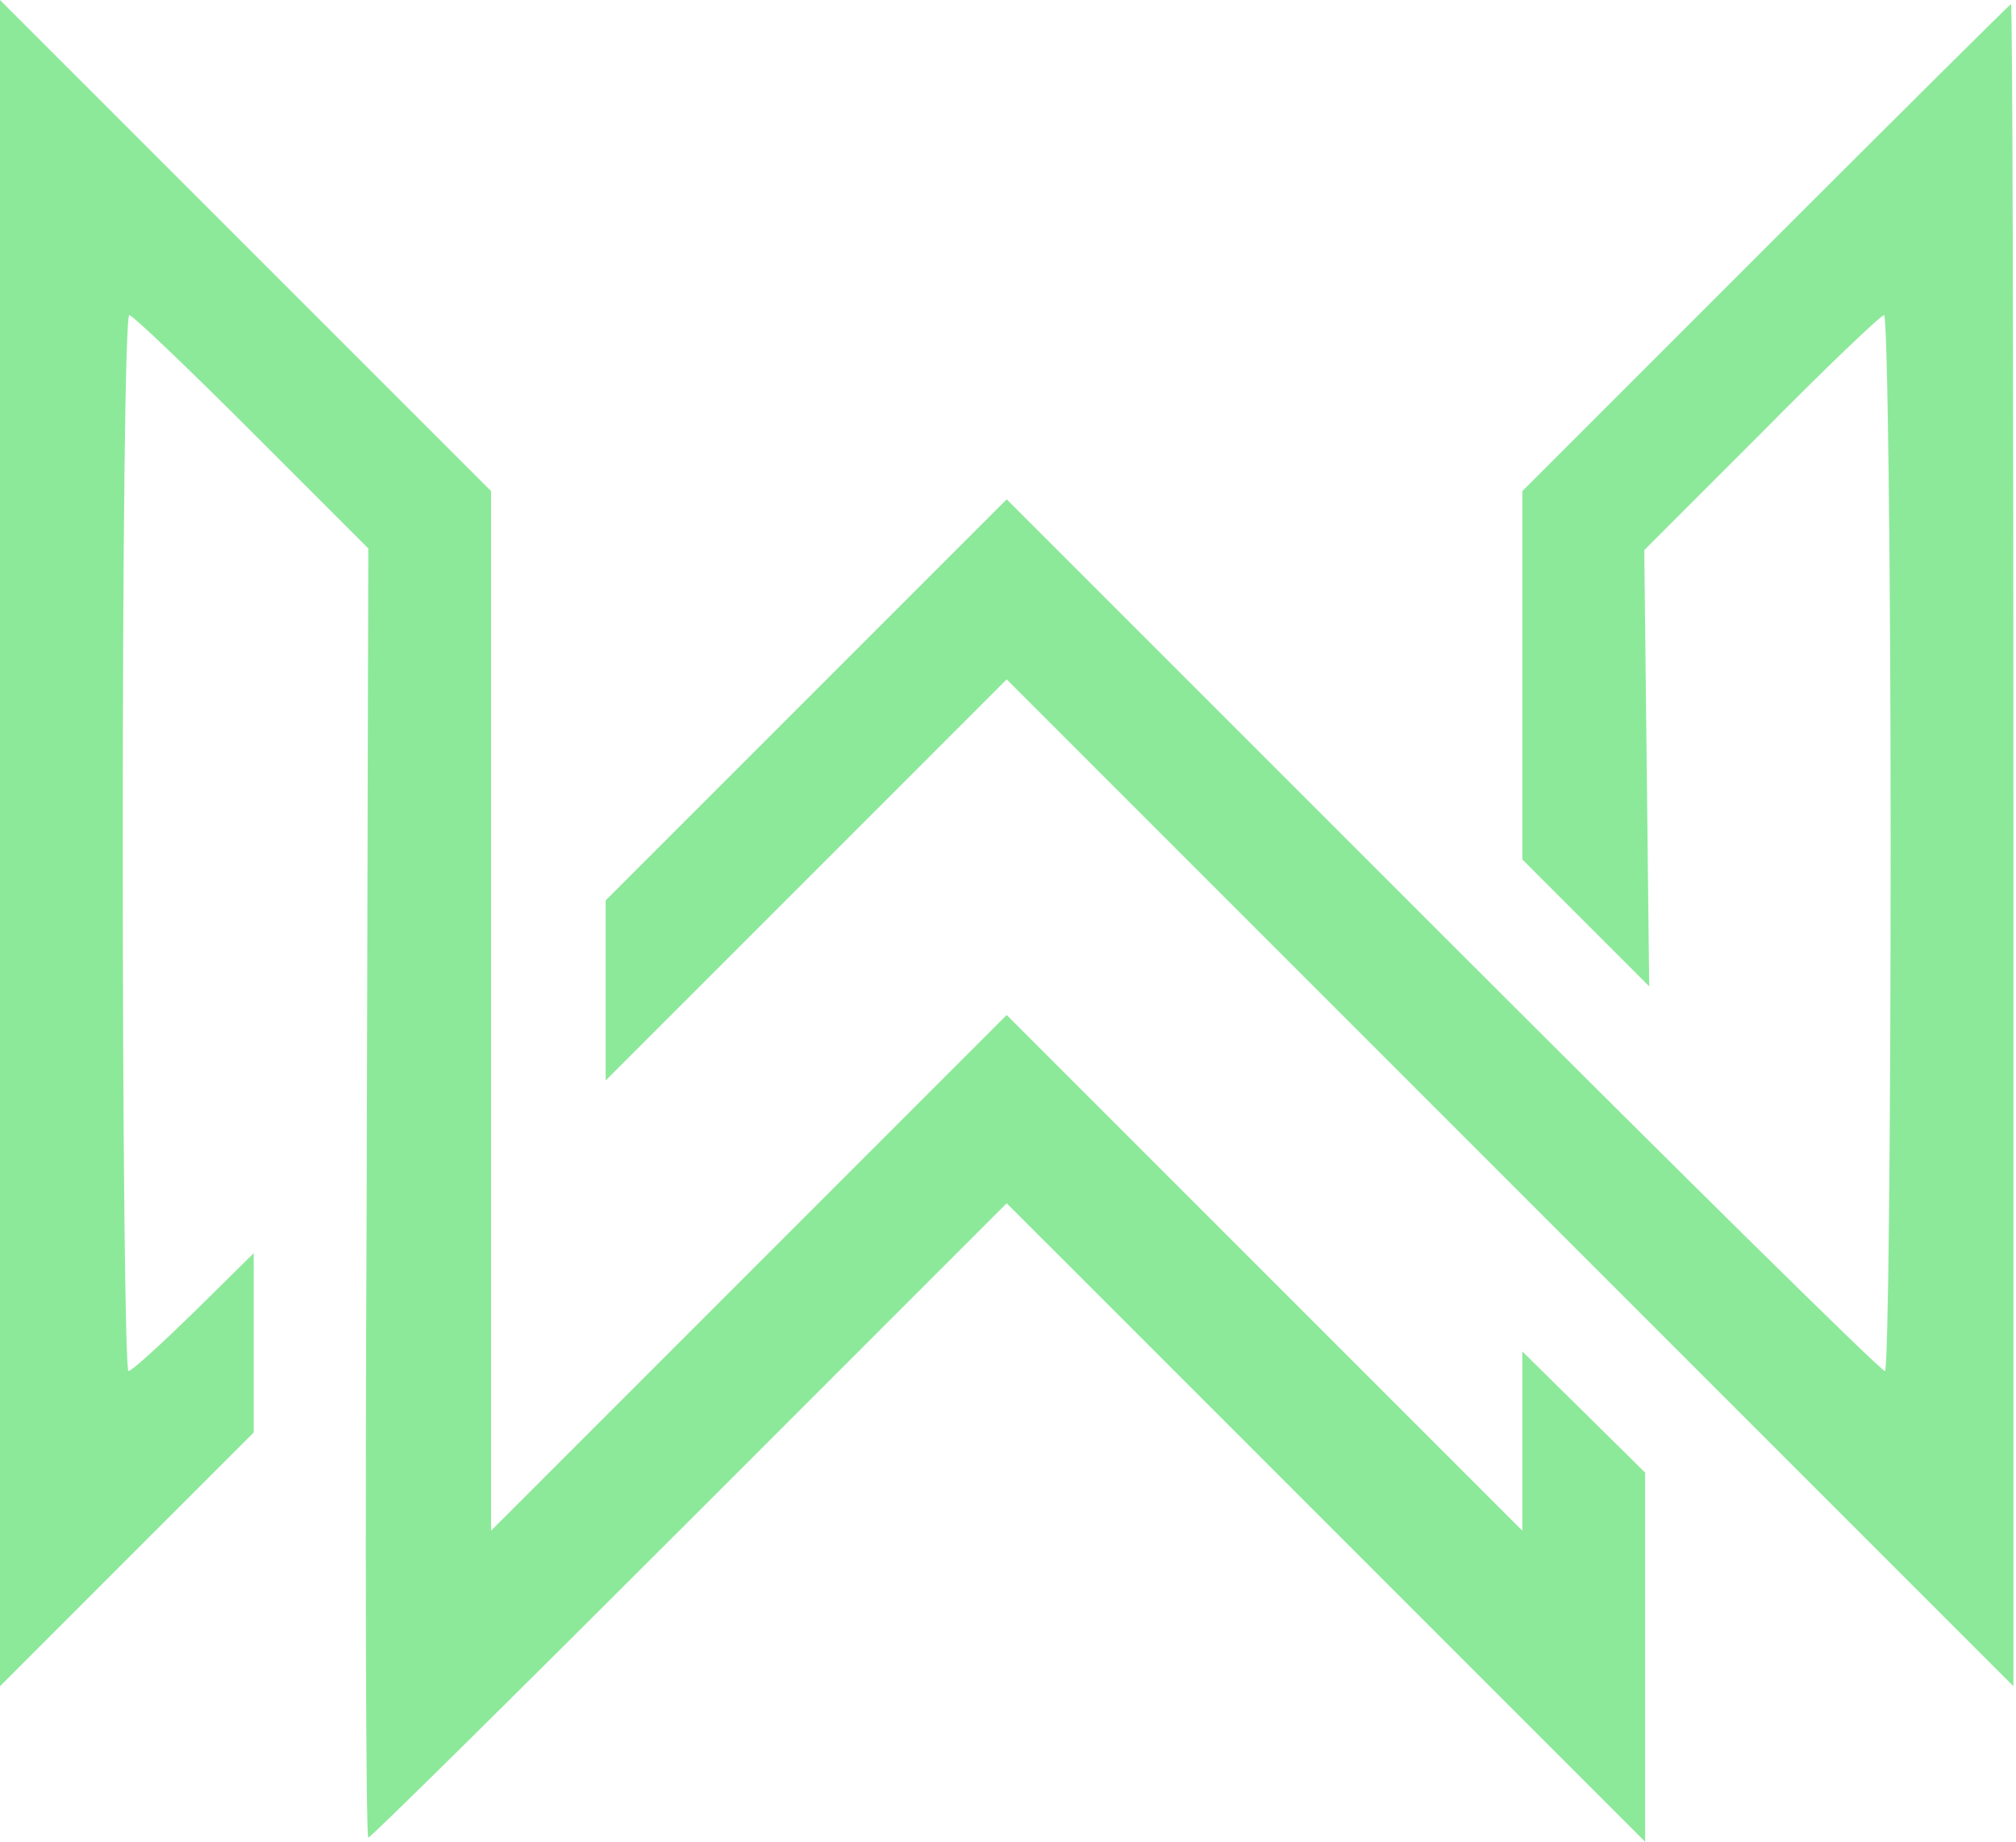
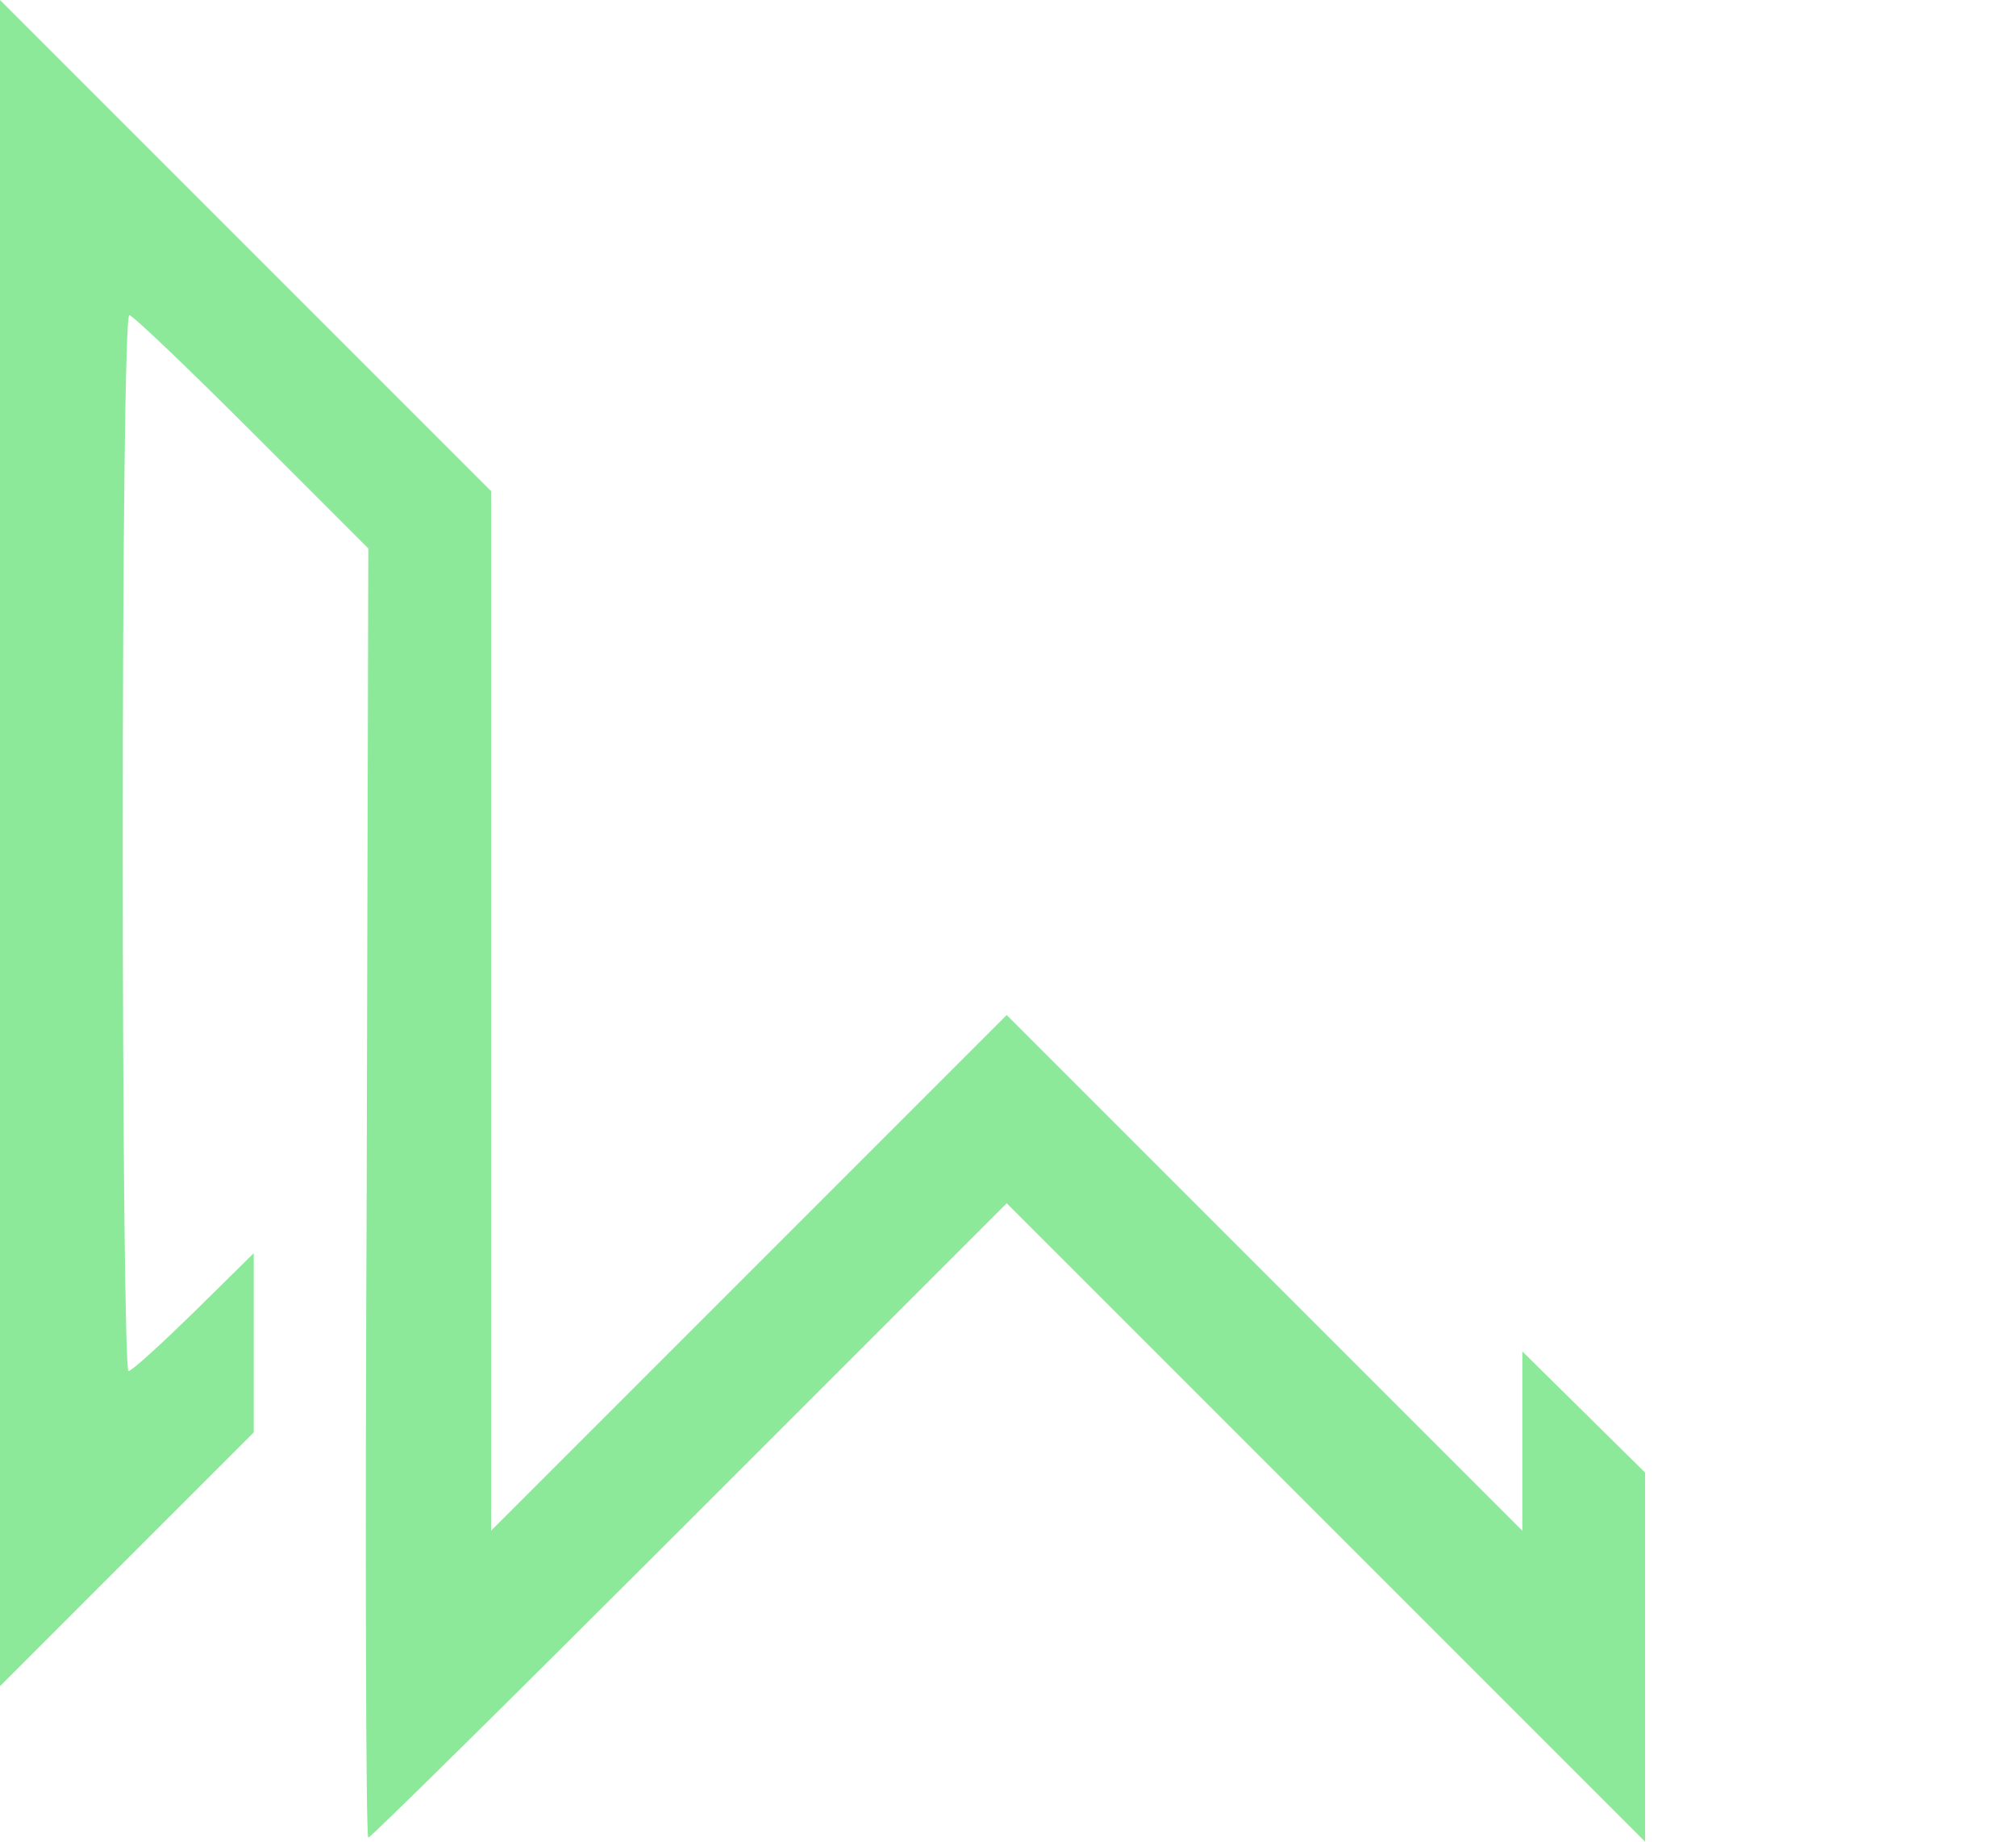
<svg xmlns="http://www.w3.org/2000/svg" width="104" height="95" viewBox="0 0 104 95" fill="none">
  <path d="M0 43.489V86.978L6.544 80.433L13.089 73.889V69.244V64.642L10.007 67.682C8.318 69.329 6.798 70.722 6.629 70.722C6.46 70.722 6.333 58.478 6.333 43.489C6.333 28.5 6.46 16.256 6.671 16.256C6.84 16.256 9.669 18.958 13.004 22.293L19 28.289L18.916 61.56C18.831 79.842 18.873 94.789 19 94.789C19.127 94.789 26.558 87.442 35.551 78.449L51.933 62.067L68.4 78.533L84.867 95V85.5V75.958L81.7 72.833L78.533 69.709V74.311V78.956L65.233 65.656L51.933 52.356L38.633 65.656L25.333 78.956V52.144V25.333L12.667 12.667L0 3.98606e-06V43.489Z" fill="#8CE99A" />
-   <path d="M91.073 12.793L78.533 25.333V34.833V44.333L81.827 47.627L85.078 50.878L84.951 39.604L84.824 28.373L90.862 22.336C94.156 19 97.027 16.256 97.195 16.256C97.364 16.256 97.533 28.5 97.533 43.489C97.533 58.478 97.407 70.722 97.238 70.722C97.027 70.722 86.767 60.589 74.438 48.26L51.933 25.756L41.589 36.1L31.244 46.444V51.089V55.733L41.589 45.389L51.933 35.044L77.9 61.011L103.867 86.978V43.573C103.867 19.718 103.824 0.211 103.74 0.211C103.698 0.211 97.998 5.869 91.073 12.793Z" fill="#8CE99A" />
</svg>